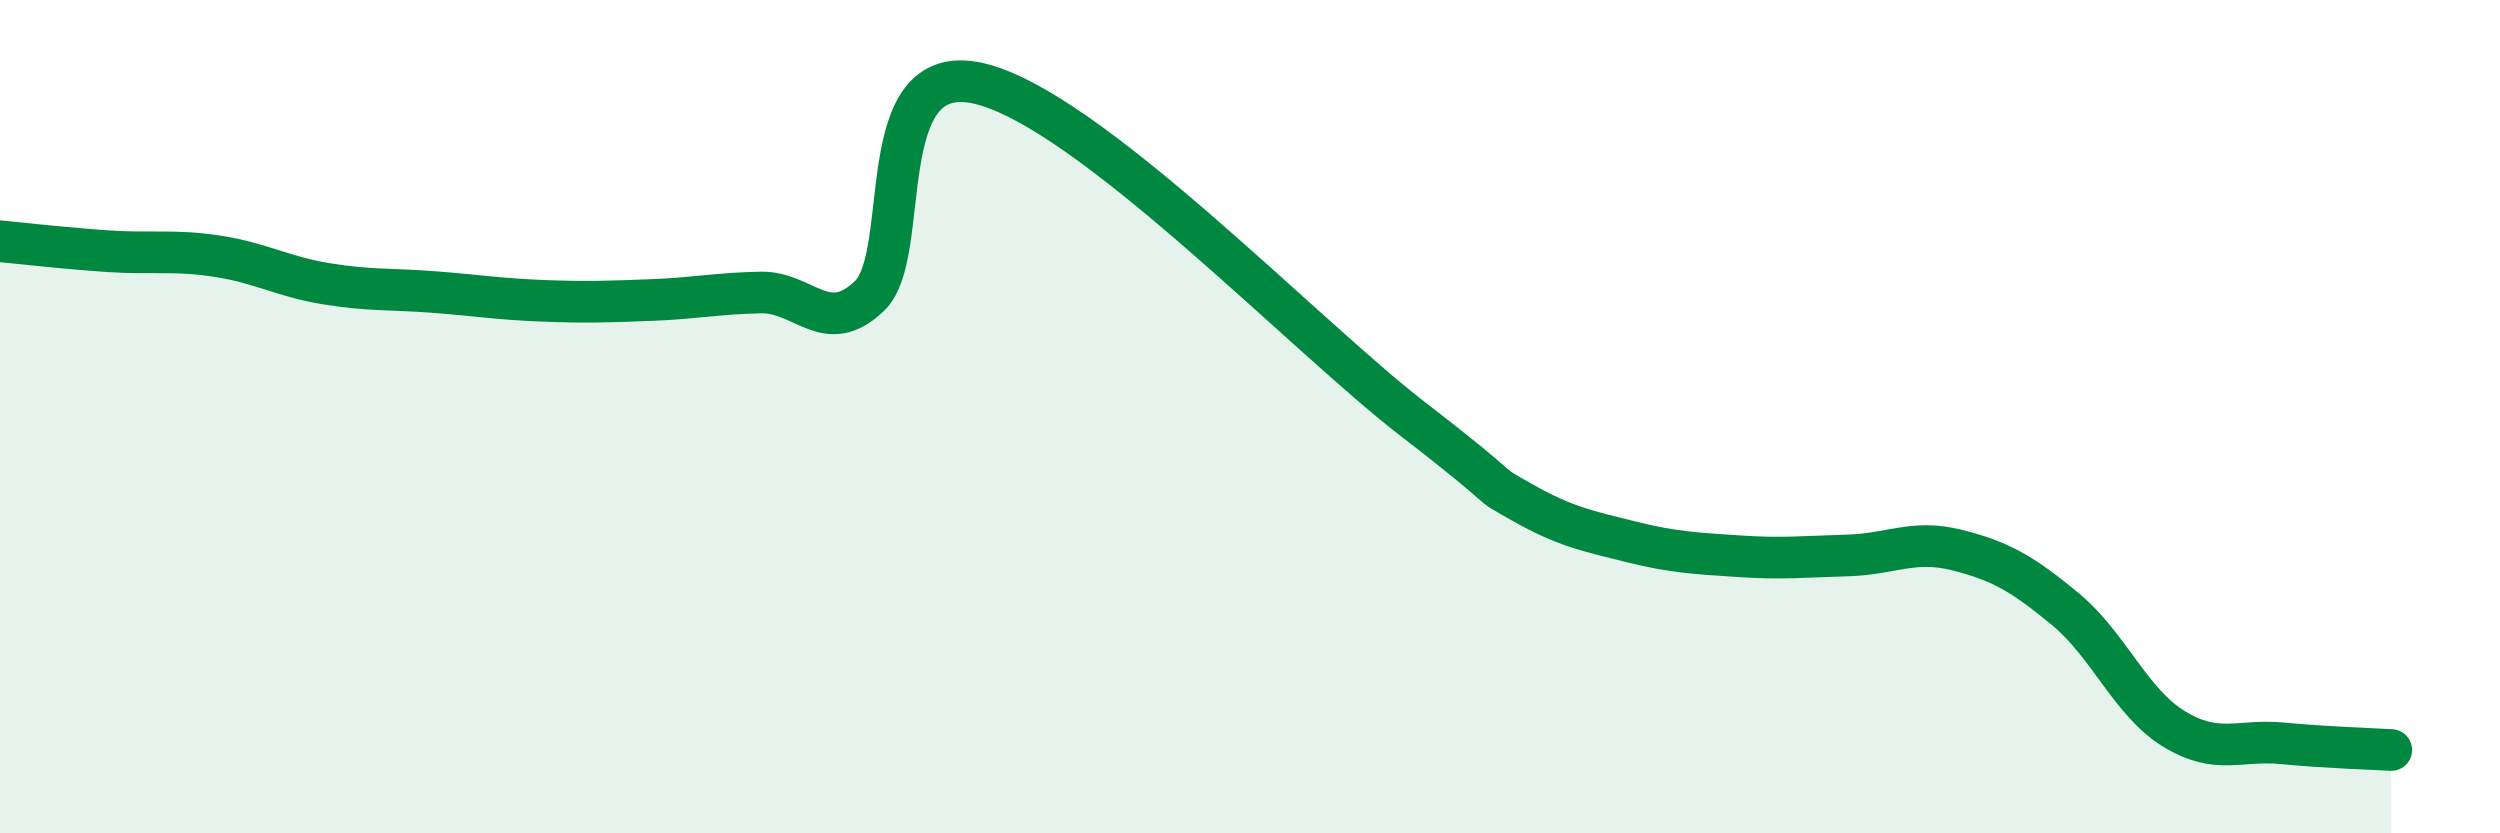
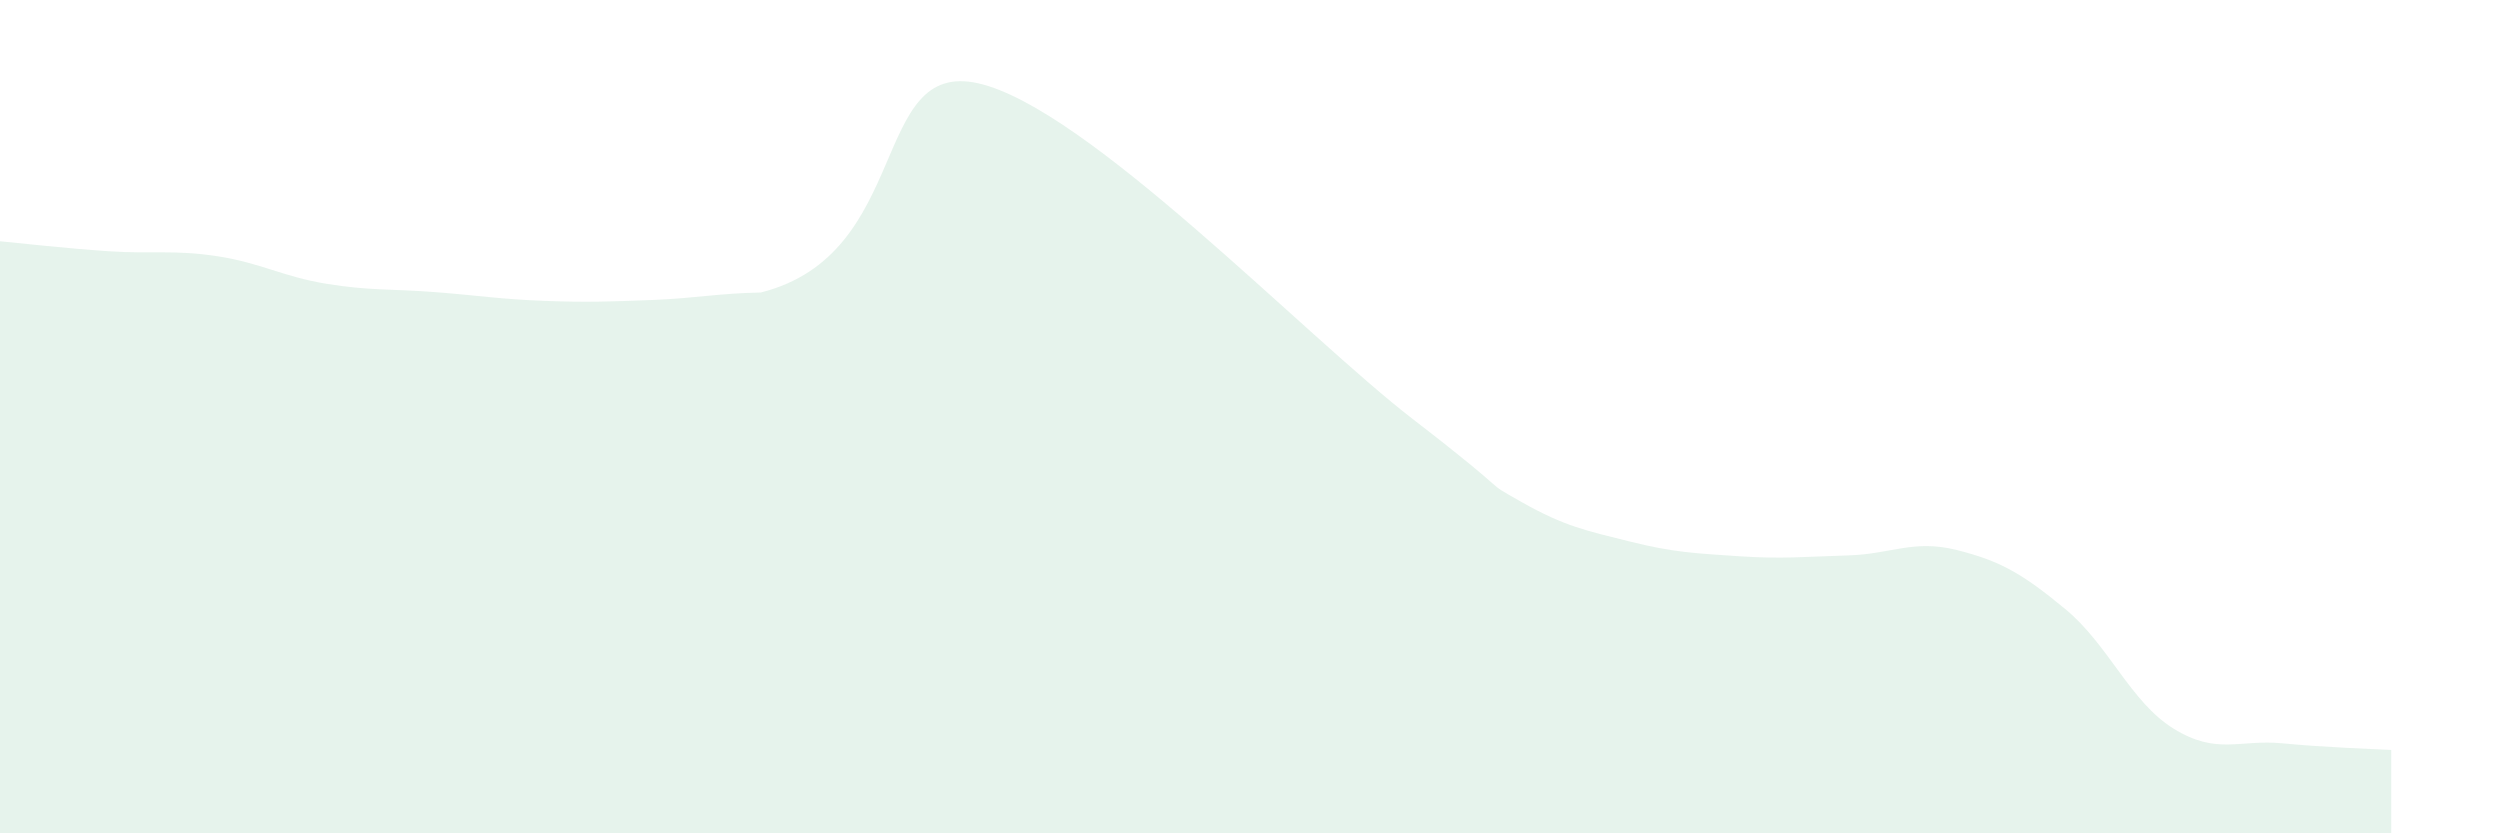
<svg xmlns="http://www.w3.org/2000/svg" width="60" height="20" viewBox="0 0 60 20">
-   <path d="M 0,5.79 C 0.52,5.84 1.57,5.96 2.61,6.03 C 3.65,6.1 4.18,5.99 5.22,6.15 C 6.26,6.31 6.79,6.64 7.83,6.81 C 8.87,6.98 9.39,6.93 10.43,7.01 C 11.47,7.09 12,7.18 13.04,7.22 C 14.08,7.26 14.61,7.24 15.65,7.2 C 16.69,7.16 17.22,7.04 18.26,7.02 C 19.3,7 19.83,8.1 20.87,7.1 C 21.91,6.1 20.87,1.41 23.48,2 C 26.09,2.59 31.3,8.05 33.91,10.06 C 36.52,12.07 35.48,11.46 36.52,12.05 C 37.56,12.64 38.09,12.74 39.13,13 C 40.17,13.26 40.7,13.28 41.74,13.35 C 42.78,13.42 43.31,13.36 44.35,13.33 C 45.39,13.3 45.92,12.94 46.96,13.2 C 48,13.46 48.53,13.76 49.57,14.62 C 50.61,15.48 51.13,16.85 52.17,17.49 C 53.21,18.13 53.74,17.74 54.78,17.84 C 55.82,17.94 56.87,17.97 57.39,18L57.39 20L0 20Z" fill="#008740" opacity="0.1" stroke-linecap="round" stroke-linejoin="round" />
-   <path d="M 0,5.79 C 0.52,5.84 1.57,5.96 2.61,6.03 C 3.65,6.1 4.18,5.99 5.22,6.15 C 6.26,6.31 6.79,6.64 7.83,6.81 C 8.87,6.98 9.39,6.93 10.43,7.01 C 11.47,7.09 12,7.18 13.04,7.22 C 14.08,7.26 14.61,7.24 15.65,7.2 C 16.69,7.16 17.22,7.04 18.26,7.02 C 19.3,7 19.83,8.1 20.87,7.1 C 21.91,6.1 20.87,1.41 23.48,2 C 26.09,2.59 31.3,8.05 33.91,10.06 C 36.52,12.07 35.48,11.46 36.52,12.05 C 37.56,12.64 38.09,12.74 39.13,13 C 40.17,13.26 40.7,13.28 41.74,13.35 C 42.78,13.42 43.31,13.36 44.35,13.33 C 45.39,13.3 45.92,12.94 46.96,13.2 C 48,13.46 48.53,13.76 49.57,14.62 C 50.61,15.48 51.13,16.85 52.17,17.49 C 53.21,18.13 53.74,17.74 54.78,17.84 C 55.82,17.94 56.87,17.97 57.39,18" stroke="#008740" stroke-width="1" fill="none" stroke-linecap="round" stroke-linejoin="round" />
+   <path d="M 0,5.79 C 0.52,5.84 1.57,5.96 2.61,6.03 C 3.65,6.1 4.18,5.99 5.22,6.15 C 6.26,6.31 6.79,6.64 7.83,6.81 C 8.87,6.98 9.39,6.93 10.43,7.01 C 11.47,7.09 12,7.18 13.04,7.22 C 14.08,7.26 14.61,7.24 15.65,7.2 C 16.69,7.16 17.22,7.04 18.26,7.02 C 21.91,6.1 20.87,1.41 23.48,2 C 26.09,2.59 31.3,8.05 33.91,10.06 C 36.52,12.07 35.48,11.46 36.52,12.05 C 37.56,12.64 38.09,12.74 39.13,13 C 40.17,13.26 40.7,13.28 41.74,13.35 C 42.78,13.42 43.31,13.36 44.35,13.33 C 45.39,13.3 45.92,12.94 46.96,13.2 C 48,13.46 48.53,13.76 49.57,14.62 C 50.61,15.48 51.13,16.85 52.17,17.49 C 53.21,18.13 53.74,17.74 54.78,17.84 C 55.82,17.94 56.87,17.97 57.39,18L57.39 20L0 20Z" fill="#008740" opacity="0.1" stroke-linecap="round" stroke-linejoin="round" />
</svg>